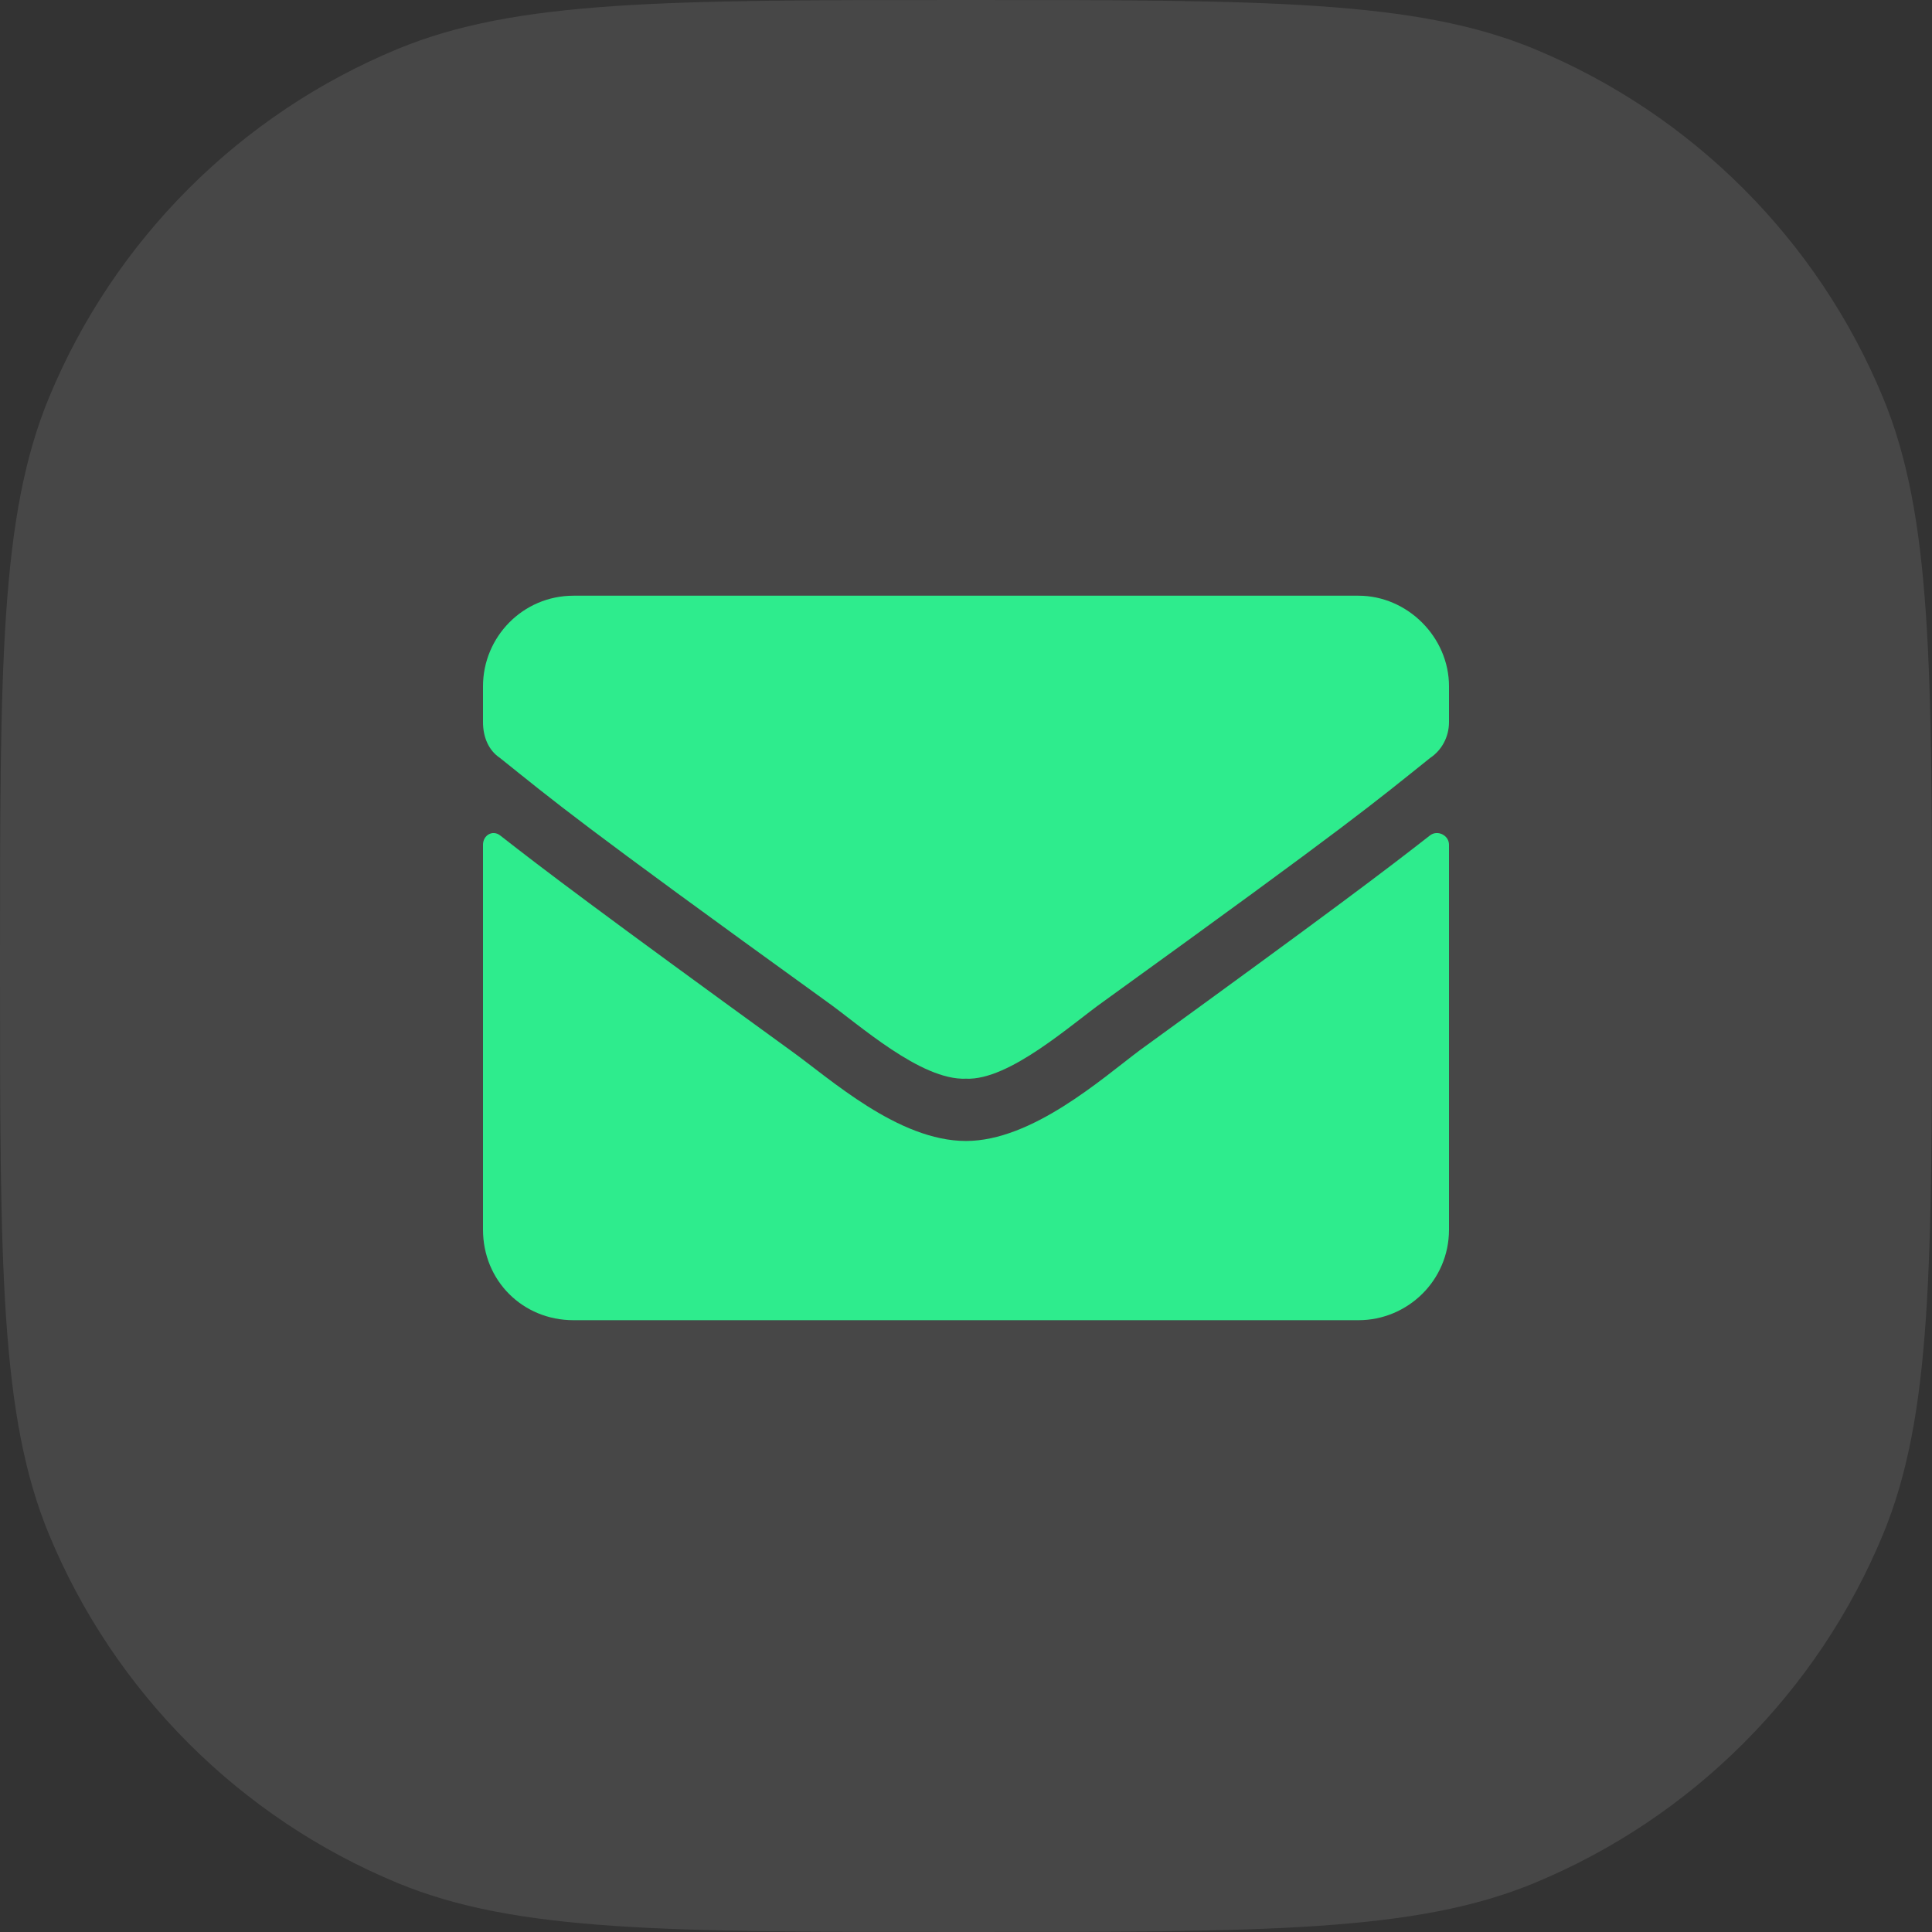
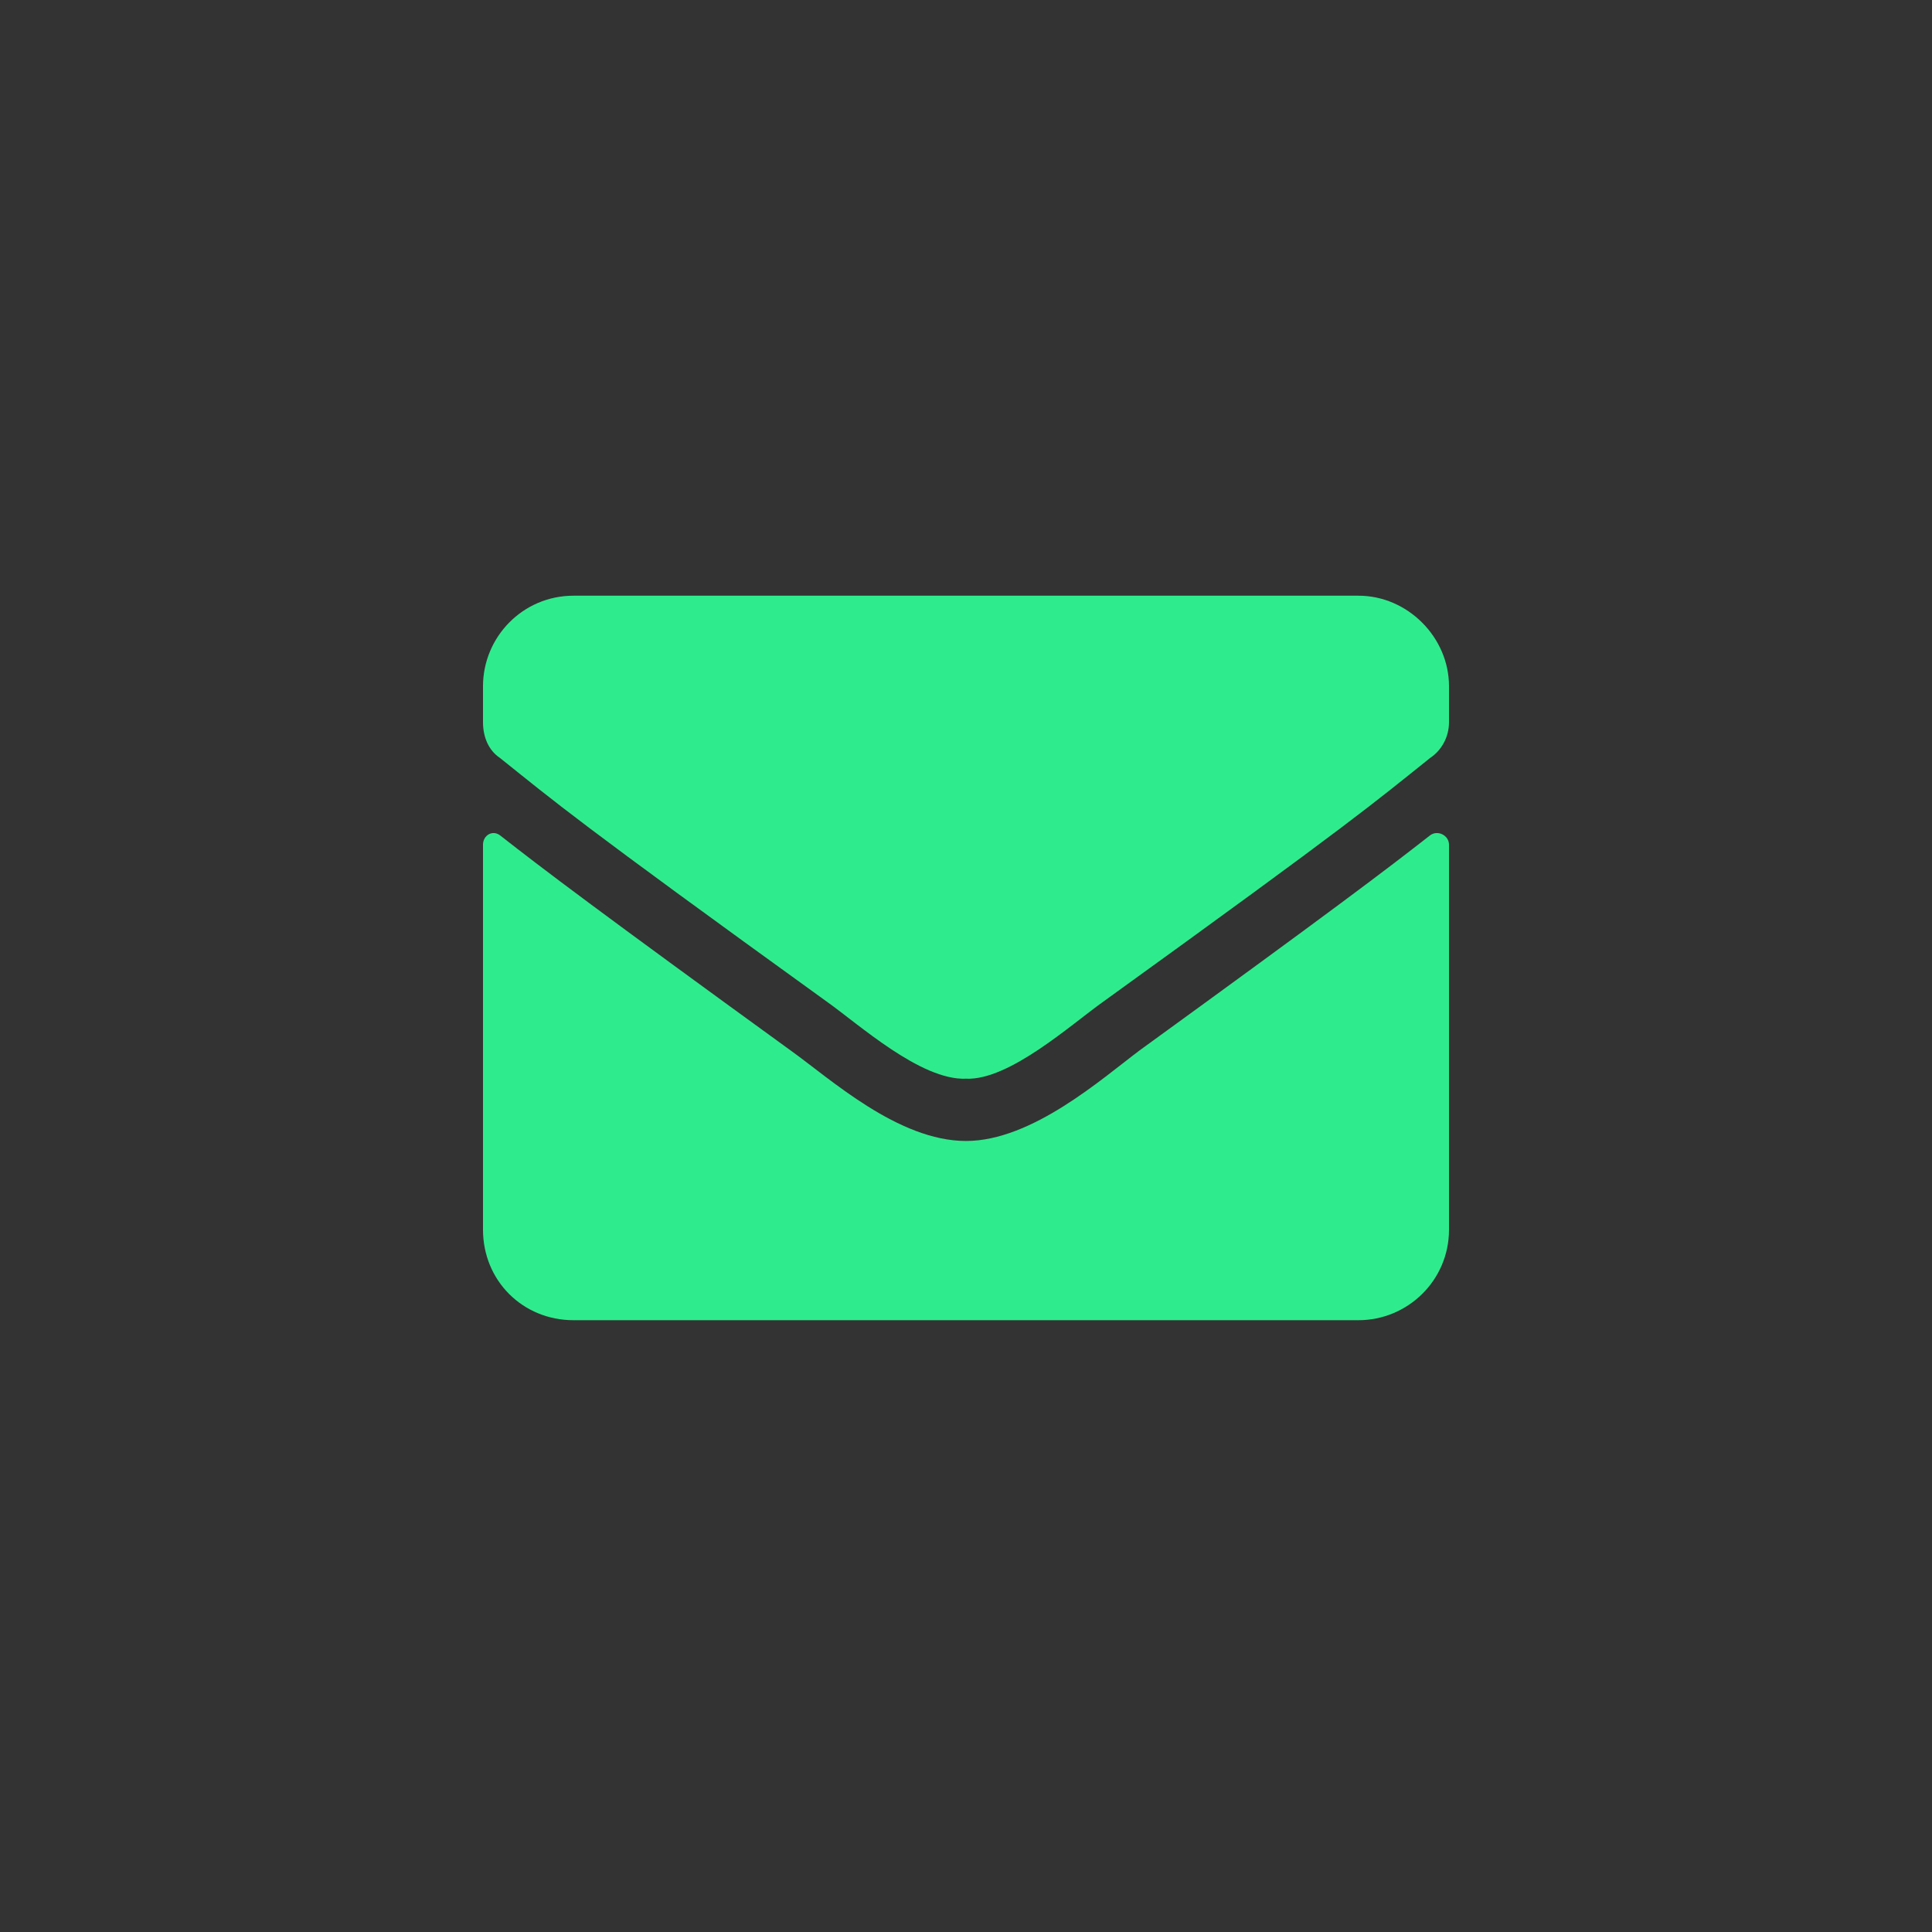
<svg xmlns="http://www.w3.org/2000/svg" width="60" height="60" viewBox="0 0 60 60" fill="none">
  <rect x="0" y="0" width="60" height="60" fill="#333333" stroke="none" />
-   <path d="M0 30C0 20.681 0 16.022 1.522 12.346C3.552 7.446 7.446 3.552 12.346 1.522C16.022 0 20.681 0 30 0C39.319 0 43.978 0 47.654 1.522C52.554 3.552 56.448 7.446 58.478 12.346C60 16.022 60 20.681 60 30C60 39.319 60 43.978 58.478 47.654C56.448 52.554 52.554 56.448 47.654 58.478C43.978 60 39.319 60 30 60C20.681 60 16.022 60 12.346 58.478C7.446 56.448 3.552 52.554 1.522 47.654C0 43.978 0 39.319 0 30Z" fill="white" fill-opacity="0.1" />
  <path d="M44.414 25.941C44.648 25.766 45 25.941 45 26.234V38.188C45 39.77 43.711 41 42.188 41H17.812C16.23 41 15 39.77 15 38.188V26.234C15 25.941 15.293 25.766 15.527 25.941C16.875 26.996 18.574 28.285 24.551 32.621C25.781 33.5 27.891 35.434 30 35.434C32.051 35.434 34.219 33.5 35.391 32.621C41.367 28.285 43.066 26.996 44.414 25.941ZM30 33.5C28.594 33.559 26.66 31.801 25.664 31.098C17.871 25.473 17.285 24.945 15.527 23.539C15.176 23.305 15 22.895 15 22.426V21.312C15 19.789 16.23 18.5 17.812 18.5H42.188C43.711 18.5 45 19.789 45 21.312V22.426C45 22.895 44.766 23.305 44.414 23.539C42.656 24.945 42.07 25.473 34.277 31.098C33.281 31.801 31.348 33.559 30 33.5Z" fill="#2EEC8D" />
</svg>